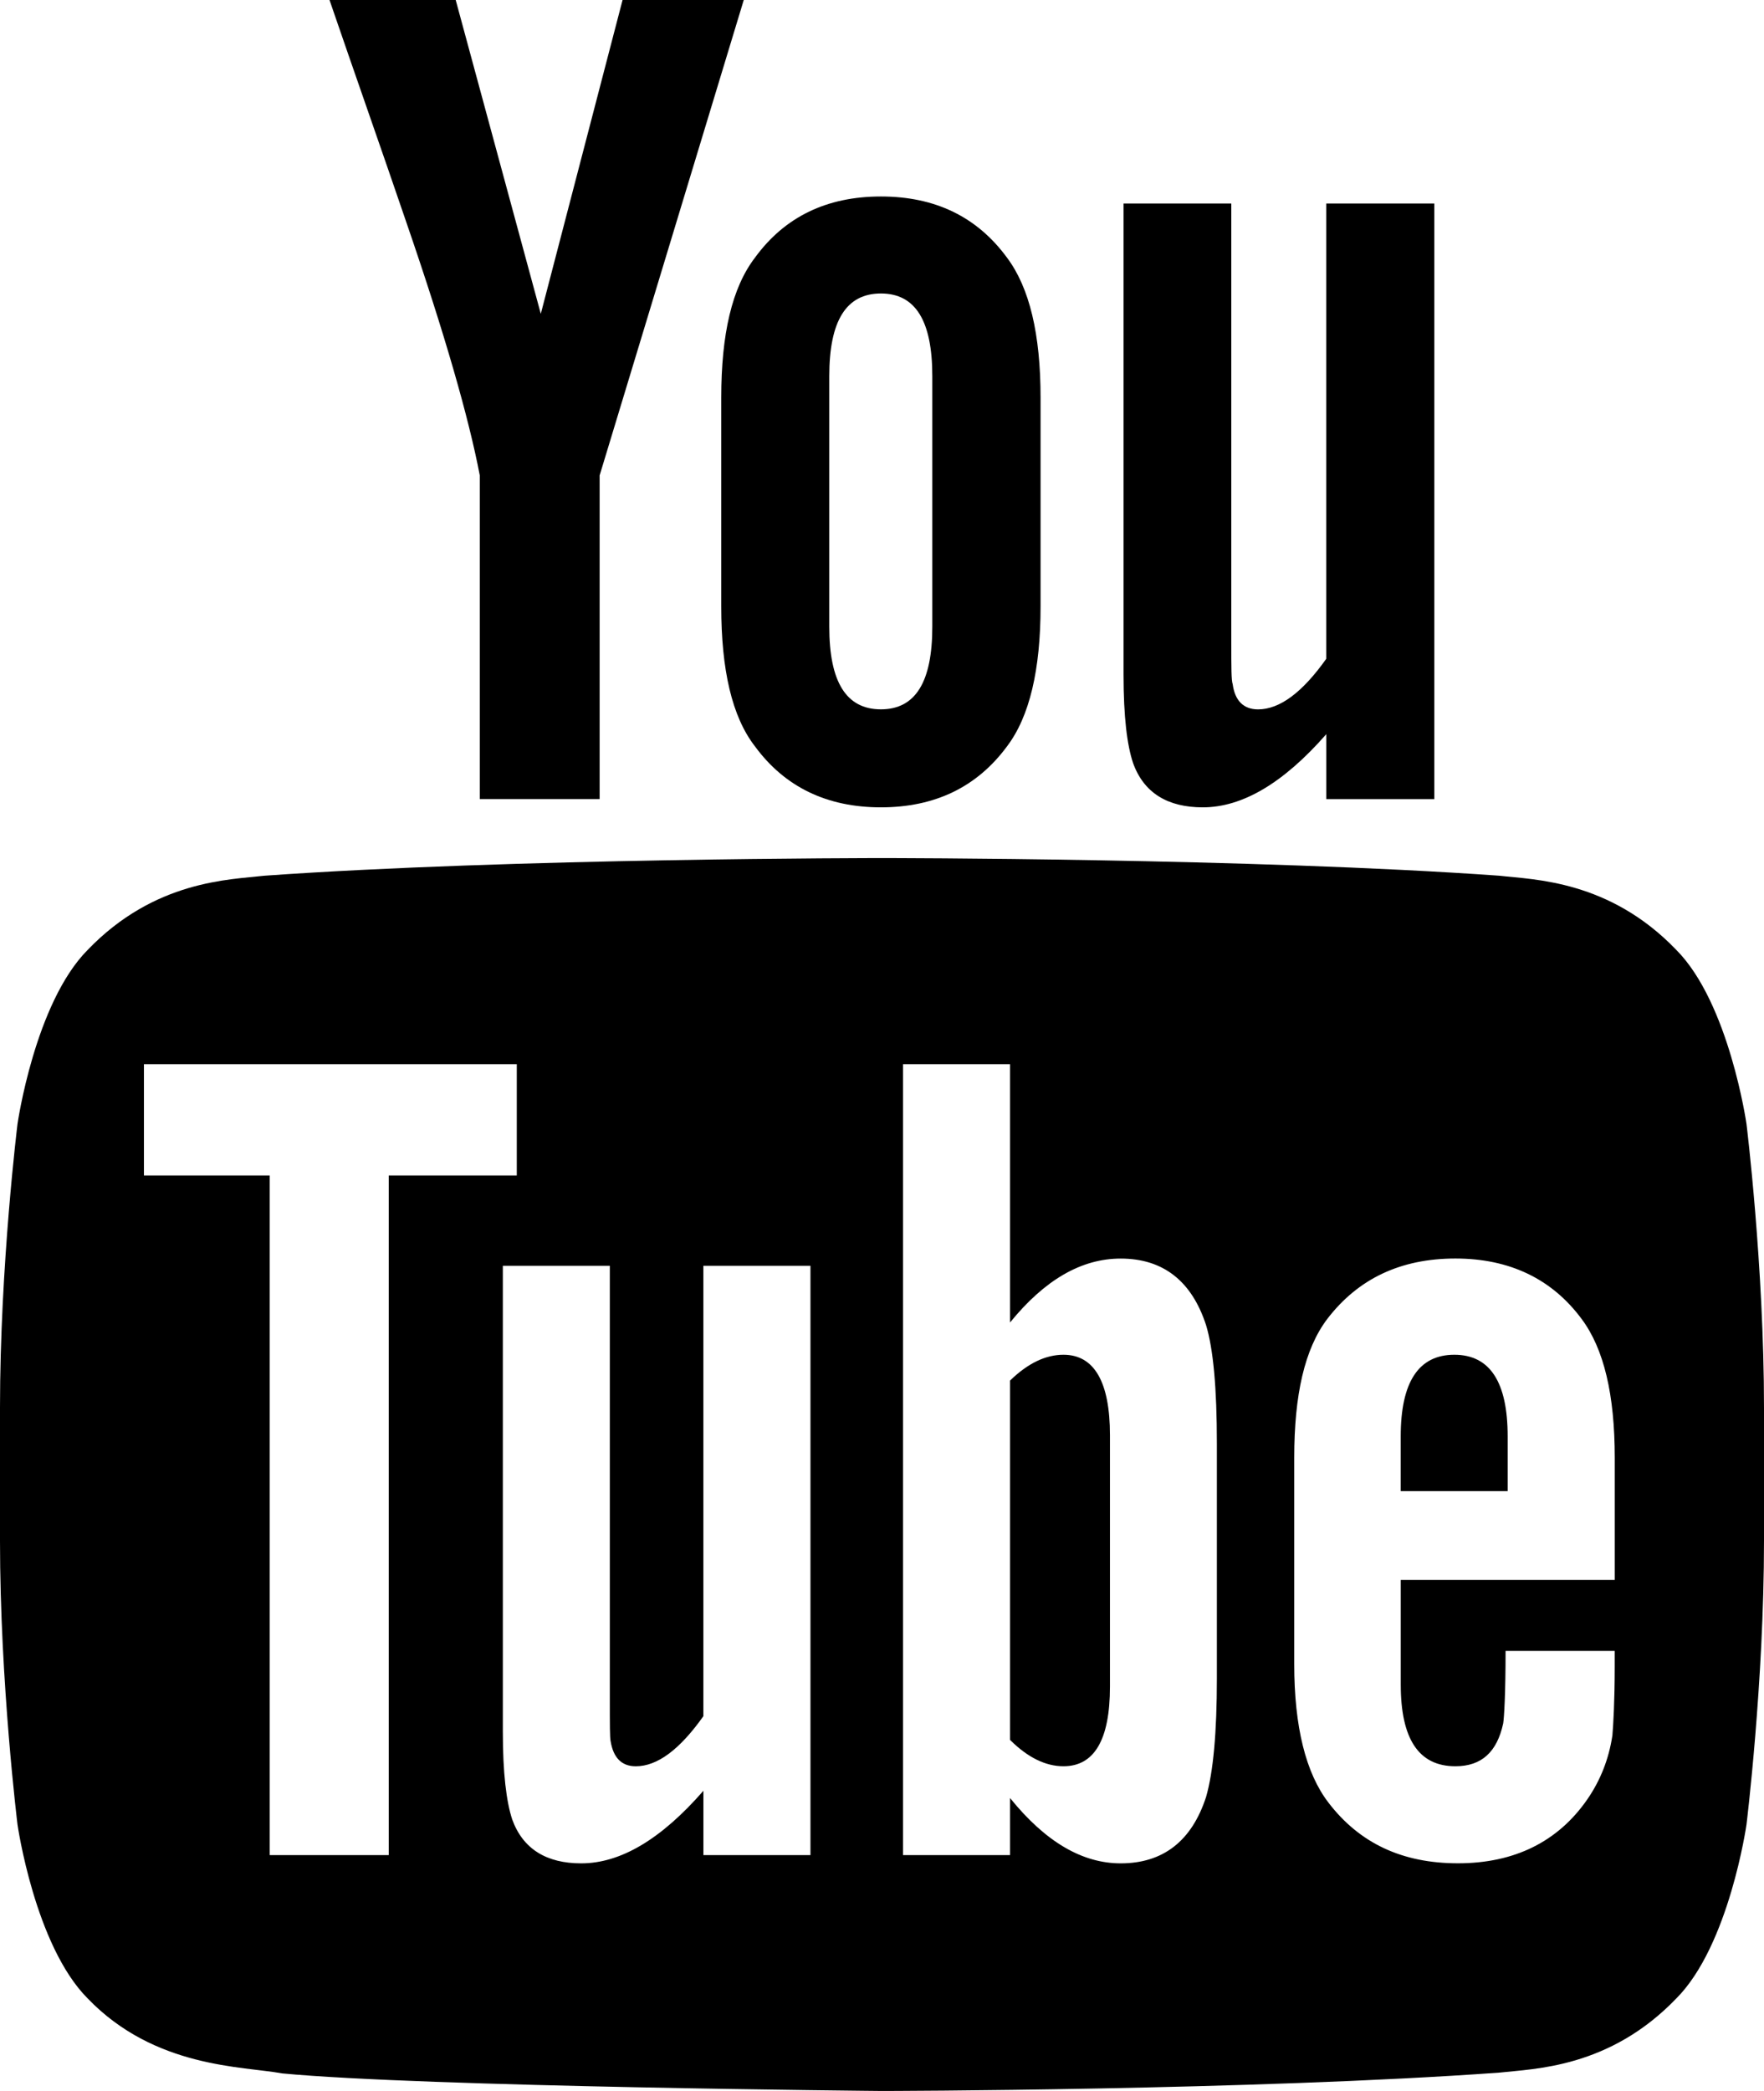
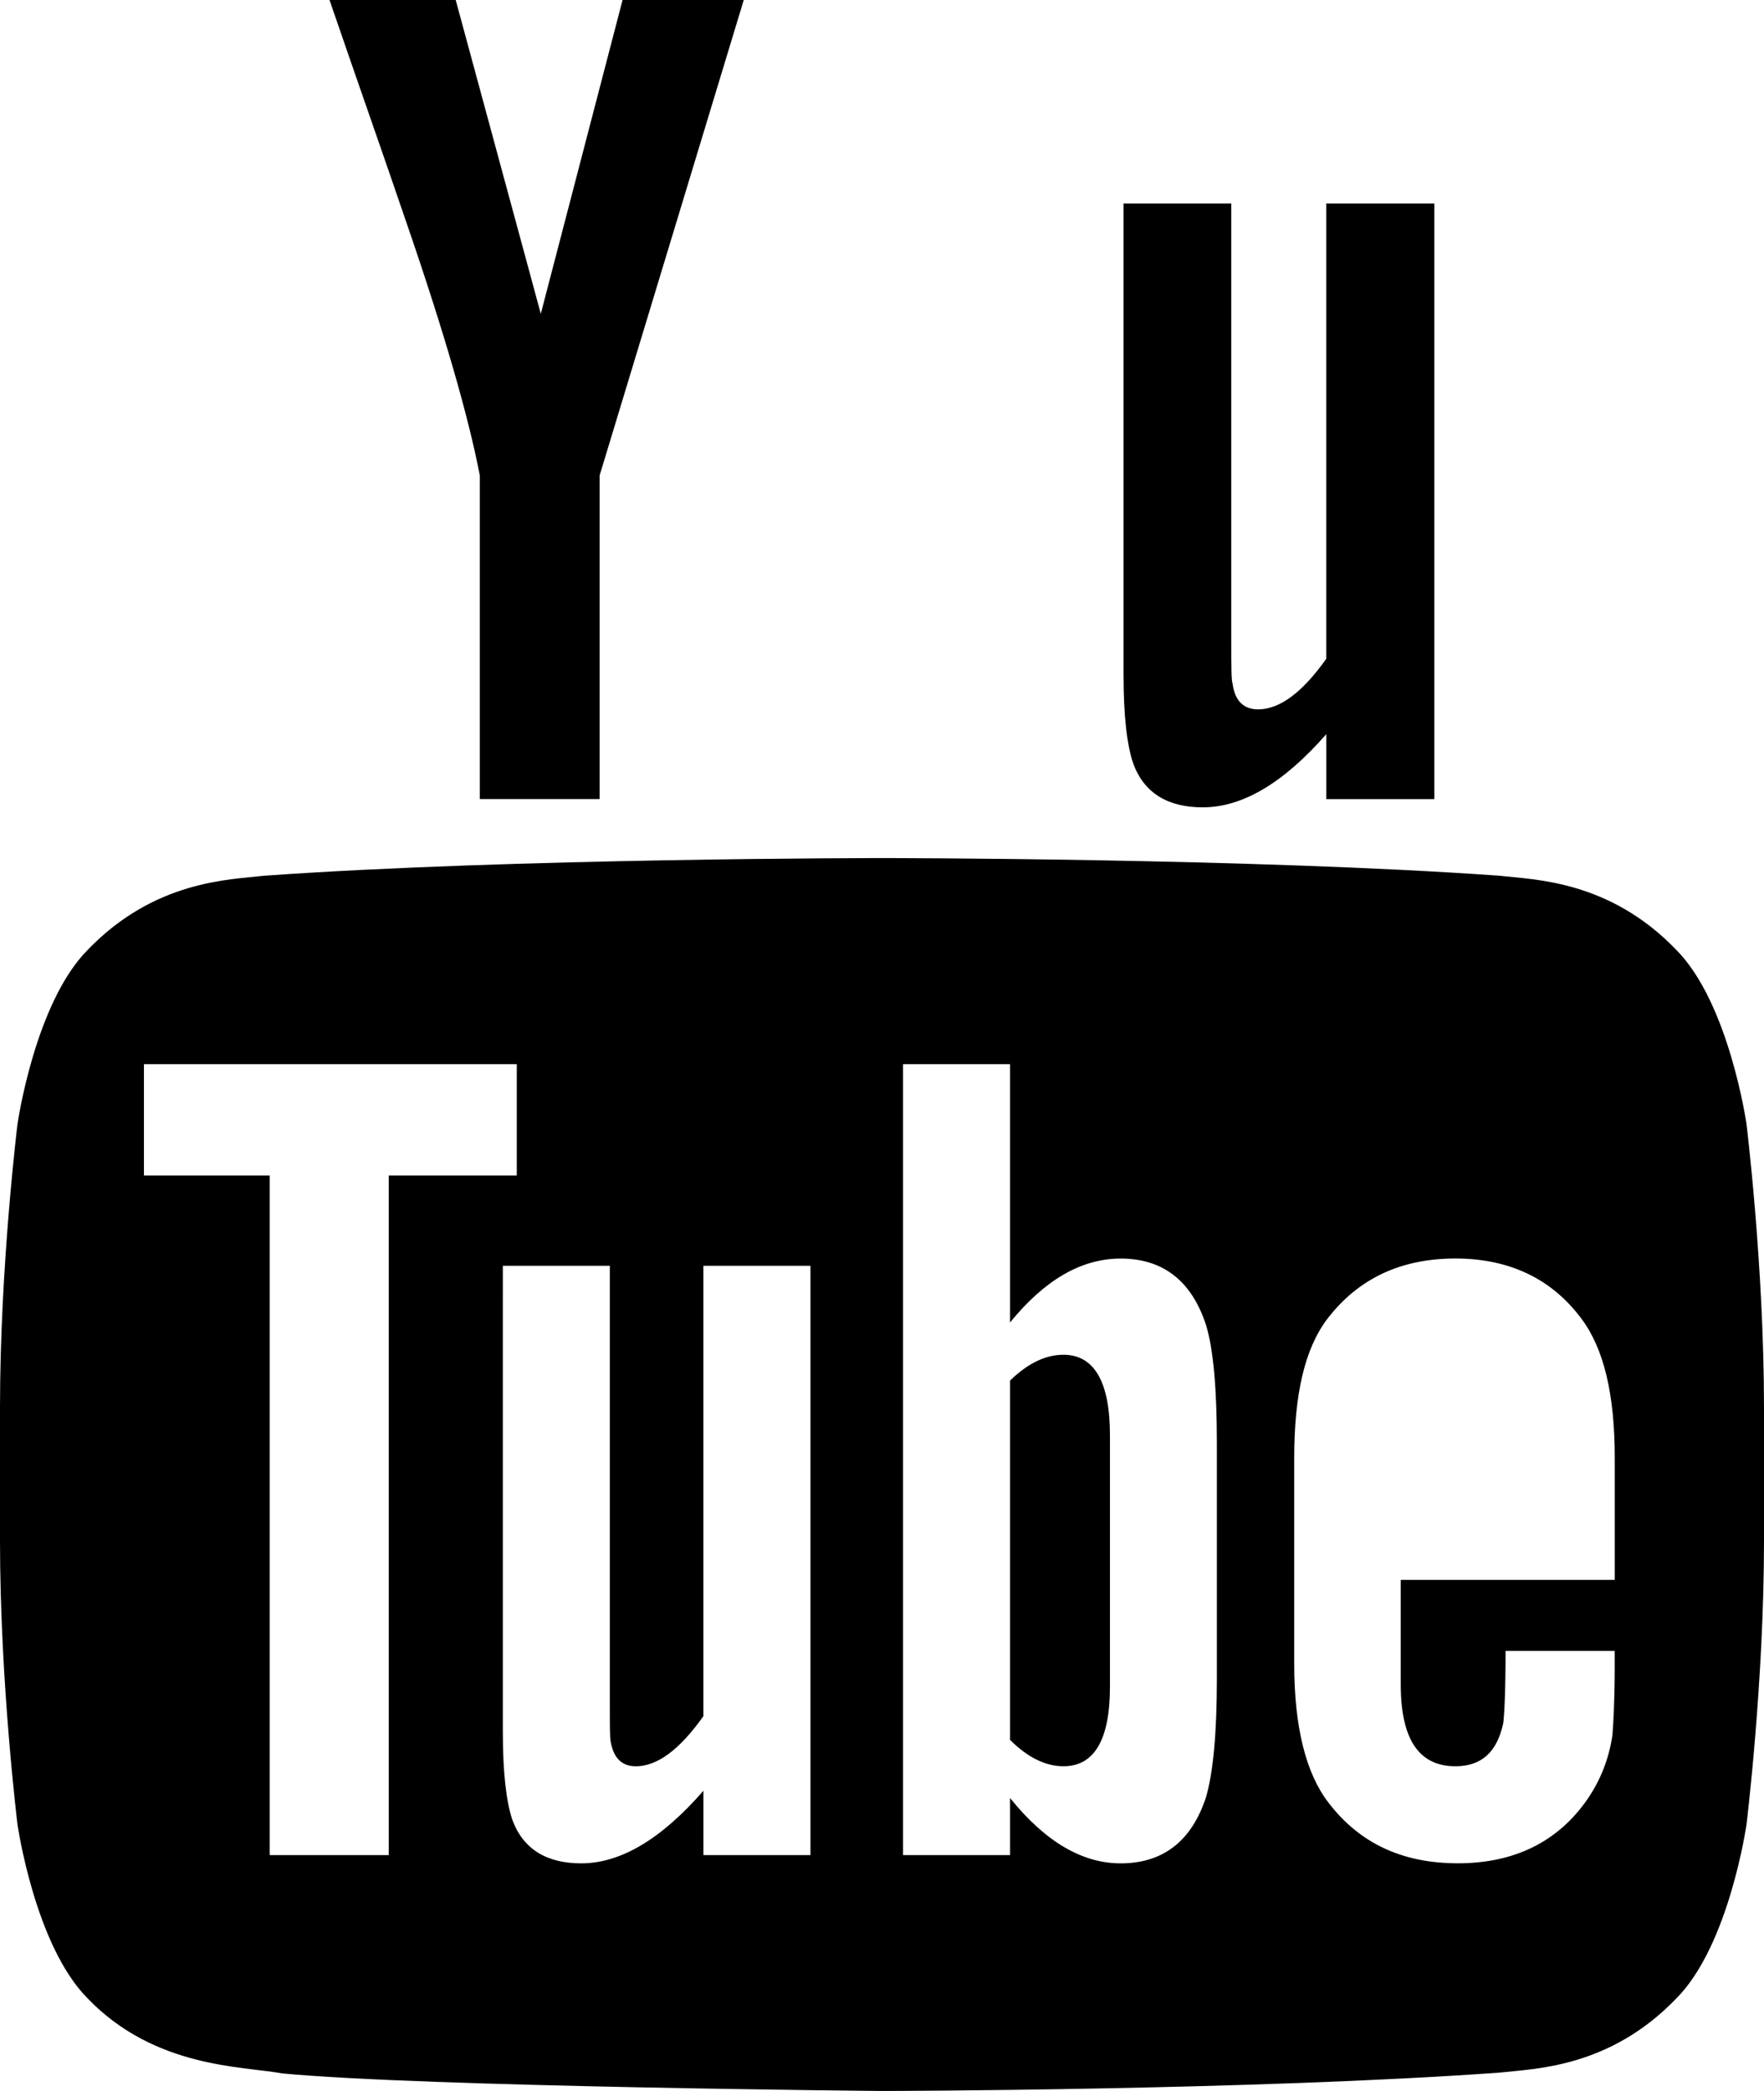
<svg xmlns="http://www.w3.org/2000/svg" version="1.1" id="Layer_1" x="0px" y="0px" width="432px" height="512px" viewBox="40.64 -0.208 432 512" enable-background="new 40.64 -0.208 432 512" xml:space="preserve">
  <g>
    <g>
      <g>
        <path fill="#000" d="M301.08,331.52c-4.336,0-8.704,2.057-13.08,6.32v87.992c4.376,4.352,8.744,6.448,13.08,6.448     c7.528,0,11.384-6.448,11.384-19.473v-61.583C312.472,338.168,308.608,331.52,301.08,331.52z" />
-         <path fill="#000" d="M396.808,331.52c-8.743,0-13.136,6.648-13.136,20.017v13.368h26.192v-13.368     C409.872,338.168,405.496,331.52,396.808,331.52z" />
        <g>
-           <path fill="#000" d="M451.168,232.392c-16.44-17.112-34.855-17.184-43.312-18.168c-60.448-4.32-151.112-4.32-151.112-4.32      h-0.2c0,0-90.664,0-151.168,4.32c-8.432,0.984-26.816,1.064-43.272,18.168c-12.944,13.056-17.176,42.616-17.176,42.616      s-4.288,34.744-4.288,69.48v32.584c0,34.728,4.288,69.487,4.288,69.487s4.232,29.561,17.176,42.568      c16.456,17.112,38.024,16.576,47.616,18.36c34.592,3.304,146.92,4.304,146.92,4.304s90.775-0.128,151.224-4.496      c8.456-0.968,26.872-1.063,43.312-18.168c12.952-13.008,17.176-42.568,17.176-42.568s4.288-34.76,4.288-69.487v-32.584      c0-34.736-4.288-69.48-4.288-69.48S464.12,245.448,451.168,232.392L451.168,232.392z M135.832,454.04h-29.136V287.624H75.888      v-27.248H167.2v27.248h-31.36V454.04H135.832z M239.128,454.04h-26.224v-15.752c-10.392,11.912-20.32,17.768-29.936,17.768      c-8.432,0-14.248-3.456-16.896-10.768c-1.424-4.368-2.288-11.272-2.288-21.464V309.736h26.2v106.239c0,6.12,0,9.313,0.192,10.16      c0.664,4.057,2.688,6.152,6.168,6.152c5.264,0,10.728-4.056,16.552-12.264V309.736h26.224V454.04H239.128z M338.648,410.768      c0,13.305-0.881,22.929-2.648,29.049c-3.504,10.752-10.504,16.239-20.904,16.239c-9.344,0-18.352-5.176-27.096-15.991v13.976      h-26.216V260.376H288v63.24c8.447-10.392,17.432-15.648,27.096-15.648c10.393,0,17.393,5.505,20.904,16.288      c1.768,5.832,2.648,15.344,2.648,29.023V410.768L338.648,410.768z M436.08,386.641h-52.4v25.592      c0,13.367,4.393,20.048,13.385,20.048c6.447,0,10.199-3.521,11.703-10.488c0.232-1.424,0.584-7.264,0.584-17.752h26.729v3.832      c0,8.408-0.344,14.208-0.568,16.848c-0.863,5.784-2.943,11.024-6.128,15.641c-7.248,10.496-18,15.68-31.704,15.68      c-13.688,0-24.111-4.944-31.68-14.824c-5.568-7.216-8.408-18.607-8.408-33.928v-50.552c0-15.416,2.544-26.664,8.097-33.992      c7.567-9.872,17.991-14.792,31.376-14.792c13.144,0,23.575,4.911,30.903,14.792c5.48,7.328,8.12,18.576,8.12,33.992v29.904      H436.08z" />
+           <path fill="#000" d="M451.168,232.392c-16.44-17.112-34.855-17.184-43.312-18.168c-60.448-4.32-151.112-4.32-151.112-4.32      h-0.2c0,0-90.664,0-151.168,4.32c-8.432,0.984-26.816,1.064-43.272,18.168c-12.944,13.056-17.176,42.616-17.176,42.616      s-4.288,34.744-4.288,69.48v32.584c0,34.728,4.288,69.487,4.288,69.487s4.232,29.561,17.176,42.568      c16.456,17.112,38.024,16.576,47.616,18.36c34.592,3.304,146.92,4.304,146.92,4.304s90.775-0.128,151.224-4.496      c8.456-0.968,26.872-1.063,43.312-18.168c12.952-13.008,17.176-42.568,17.176-42.568s4.288-34.76,4.288-69.487v-32.584      c0-34.736-4.288-69.48-4.288-69.48S464.12,245.448,451.168,232.392L451.168,232.392z M135.832,454.04h-29.136V287.624H75.888      v-27.248H167.2v27.248h-31.36V454.04H135.832z M239.128,454.04h-26.224v-15.752c-10.392,11.912-20.32,17.768-29.936,17.768      c-8.432,0-14.248-3.456-16.896-10.768c-1.424-4.368-2.288-11.272-2.288-21.464V309.736h26.2v106.239c0,6.12,0,9.313,0.192,10.16      c0.664,4.057,2.688,6.152,6.168,6.152c5.264,0,10.728-4.056,16.552-12.264V309.736h26.224V454.04z M338.648,410.768      c0,13.305-0.881,22.929-2.648,29.049c-3.504,10.752-10.504,16.239-20.904,16.239c-9.344,0-18.352-5.176-27.096-15.991v13.976      h-26.216V260.376H288v63.24c8.447-10.392,17.432-15.648,27.096-15.648c10.393,0,17.393,5.505,20.904,16.288      c1.768,5.832,2.648,15.344,2.648,29.023V410.768L338.648,410.768z M436.08,386.641h-52.4v25.592      c0,13.367,4.393,20.048,13.385,20.048c6.447,0,10.199-3.521,11.703-10.488c0.232-1.424,0.584-7.264,0.584-17.752h26.729v3.832      c0,8.408-0.344,14.208-0.568,16.848c-0.863,5.784-2.943,11.024-6.128,15.641c-7.248,10.496-18,15.68-31.704,15.68      c-13.688,0-24.111-4.944-31.68-14.824c-5.568-7.216-8.408-18.607-8.408-33.928v-50.552c0-15.416,2.544-26.664,8.097-33.992      c7.567-9.872,17.991-14.792,31.376-14.792c13.144,0,23.575,4.911,30.903,14.792c5.48,7.328,8.12,18.576,8.12,33.992v29.904      H436.08z" />
          <path fill="#000" d="M187.488,195.472v-79.264L222.784-0.208h-29.68l-20.024,76.84l-20.84-76.84h-30.904      c6.216,18.144,12.648,36.352,18.848,54.528c9.392,27.288,15.28,47.856,17.952,61.88v79.264h29.352V195.472z" />
-           <path fill="#000" d="M256.376,197.48c13.248,0,23.536-4.992,30.864-14.912c5.535-7.28,8.232-18.768,8.232-34.296V97.176      c0-15.56-2.697-26.936-8.232-34.312c-7.336-10-17.616-14.96-30.864-14.96c-13.232,0-23.544,4.96-30.832,14.96      c-5.656,7.376-8.272,18.752-8.272,34.312v51.096c0,15.528,2.616,27.016,8.272,34.296      C232.832,192.488,243.144,197.48,256.376,197.48z M243.728,91.888c0-13.488,4.112-20.232,12.648-20.232      c8.496,0,12.584,6.752,12.584,20.232v61.352c0,13.496-4.088,20.24-12.584,20.24c-8.536,0-12.648-6.752-12.648-20.24V91.888      L243.728,91.888z" />
          <path fill="#000" d="M391.904,195.472V49.624H365.44v111.48c-5.864,8.272-11.416,12.384-16.704,12.384      c-3.561,0-5.664-2.12-6.217-6.184c-0.336-0.872-0.336-4.08-0.336-10.28v-107.4h-26.392v115.344      c0,10.313,0.864,17.288,2.344,21.688c2.656,7.36,8.544,10.824,17.064,10.824c9.632,0,19.68-5.856,30.248-17.92v15.912H391.904      L391.904,195.472z" />
        </g>
      </g>
    </g>
  </g>
</svg>